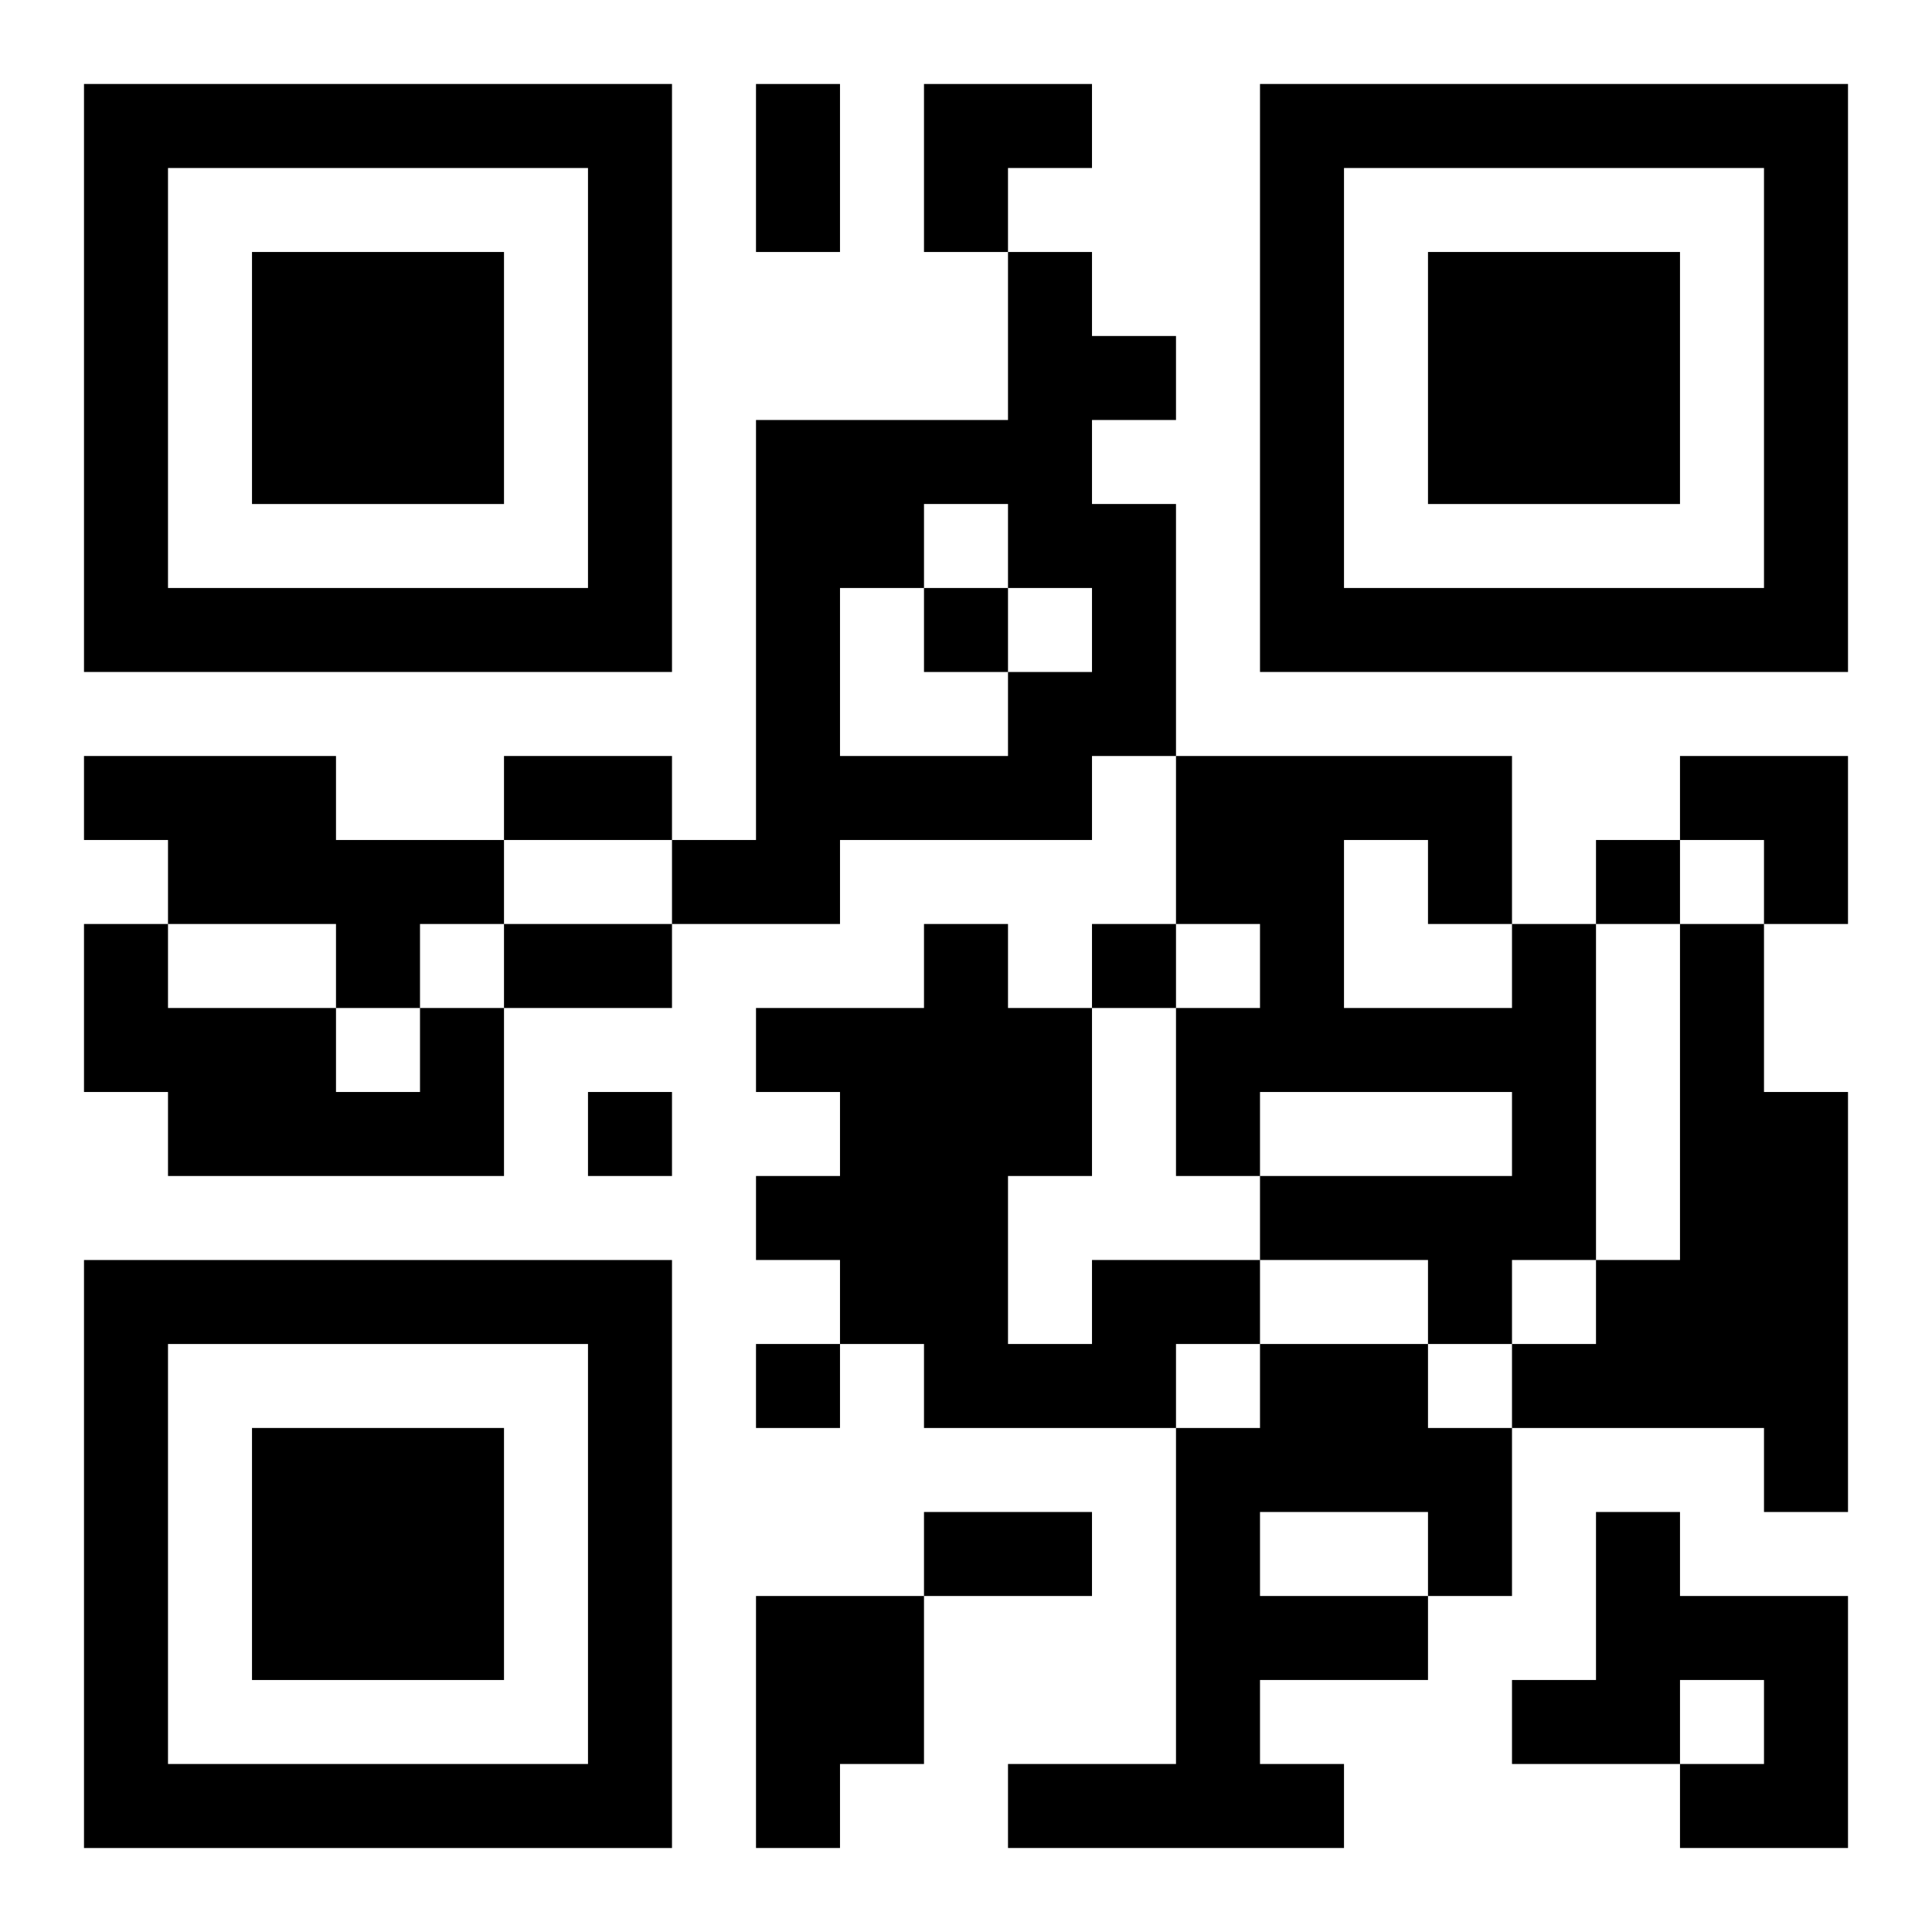
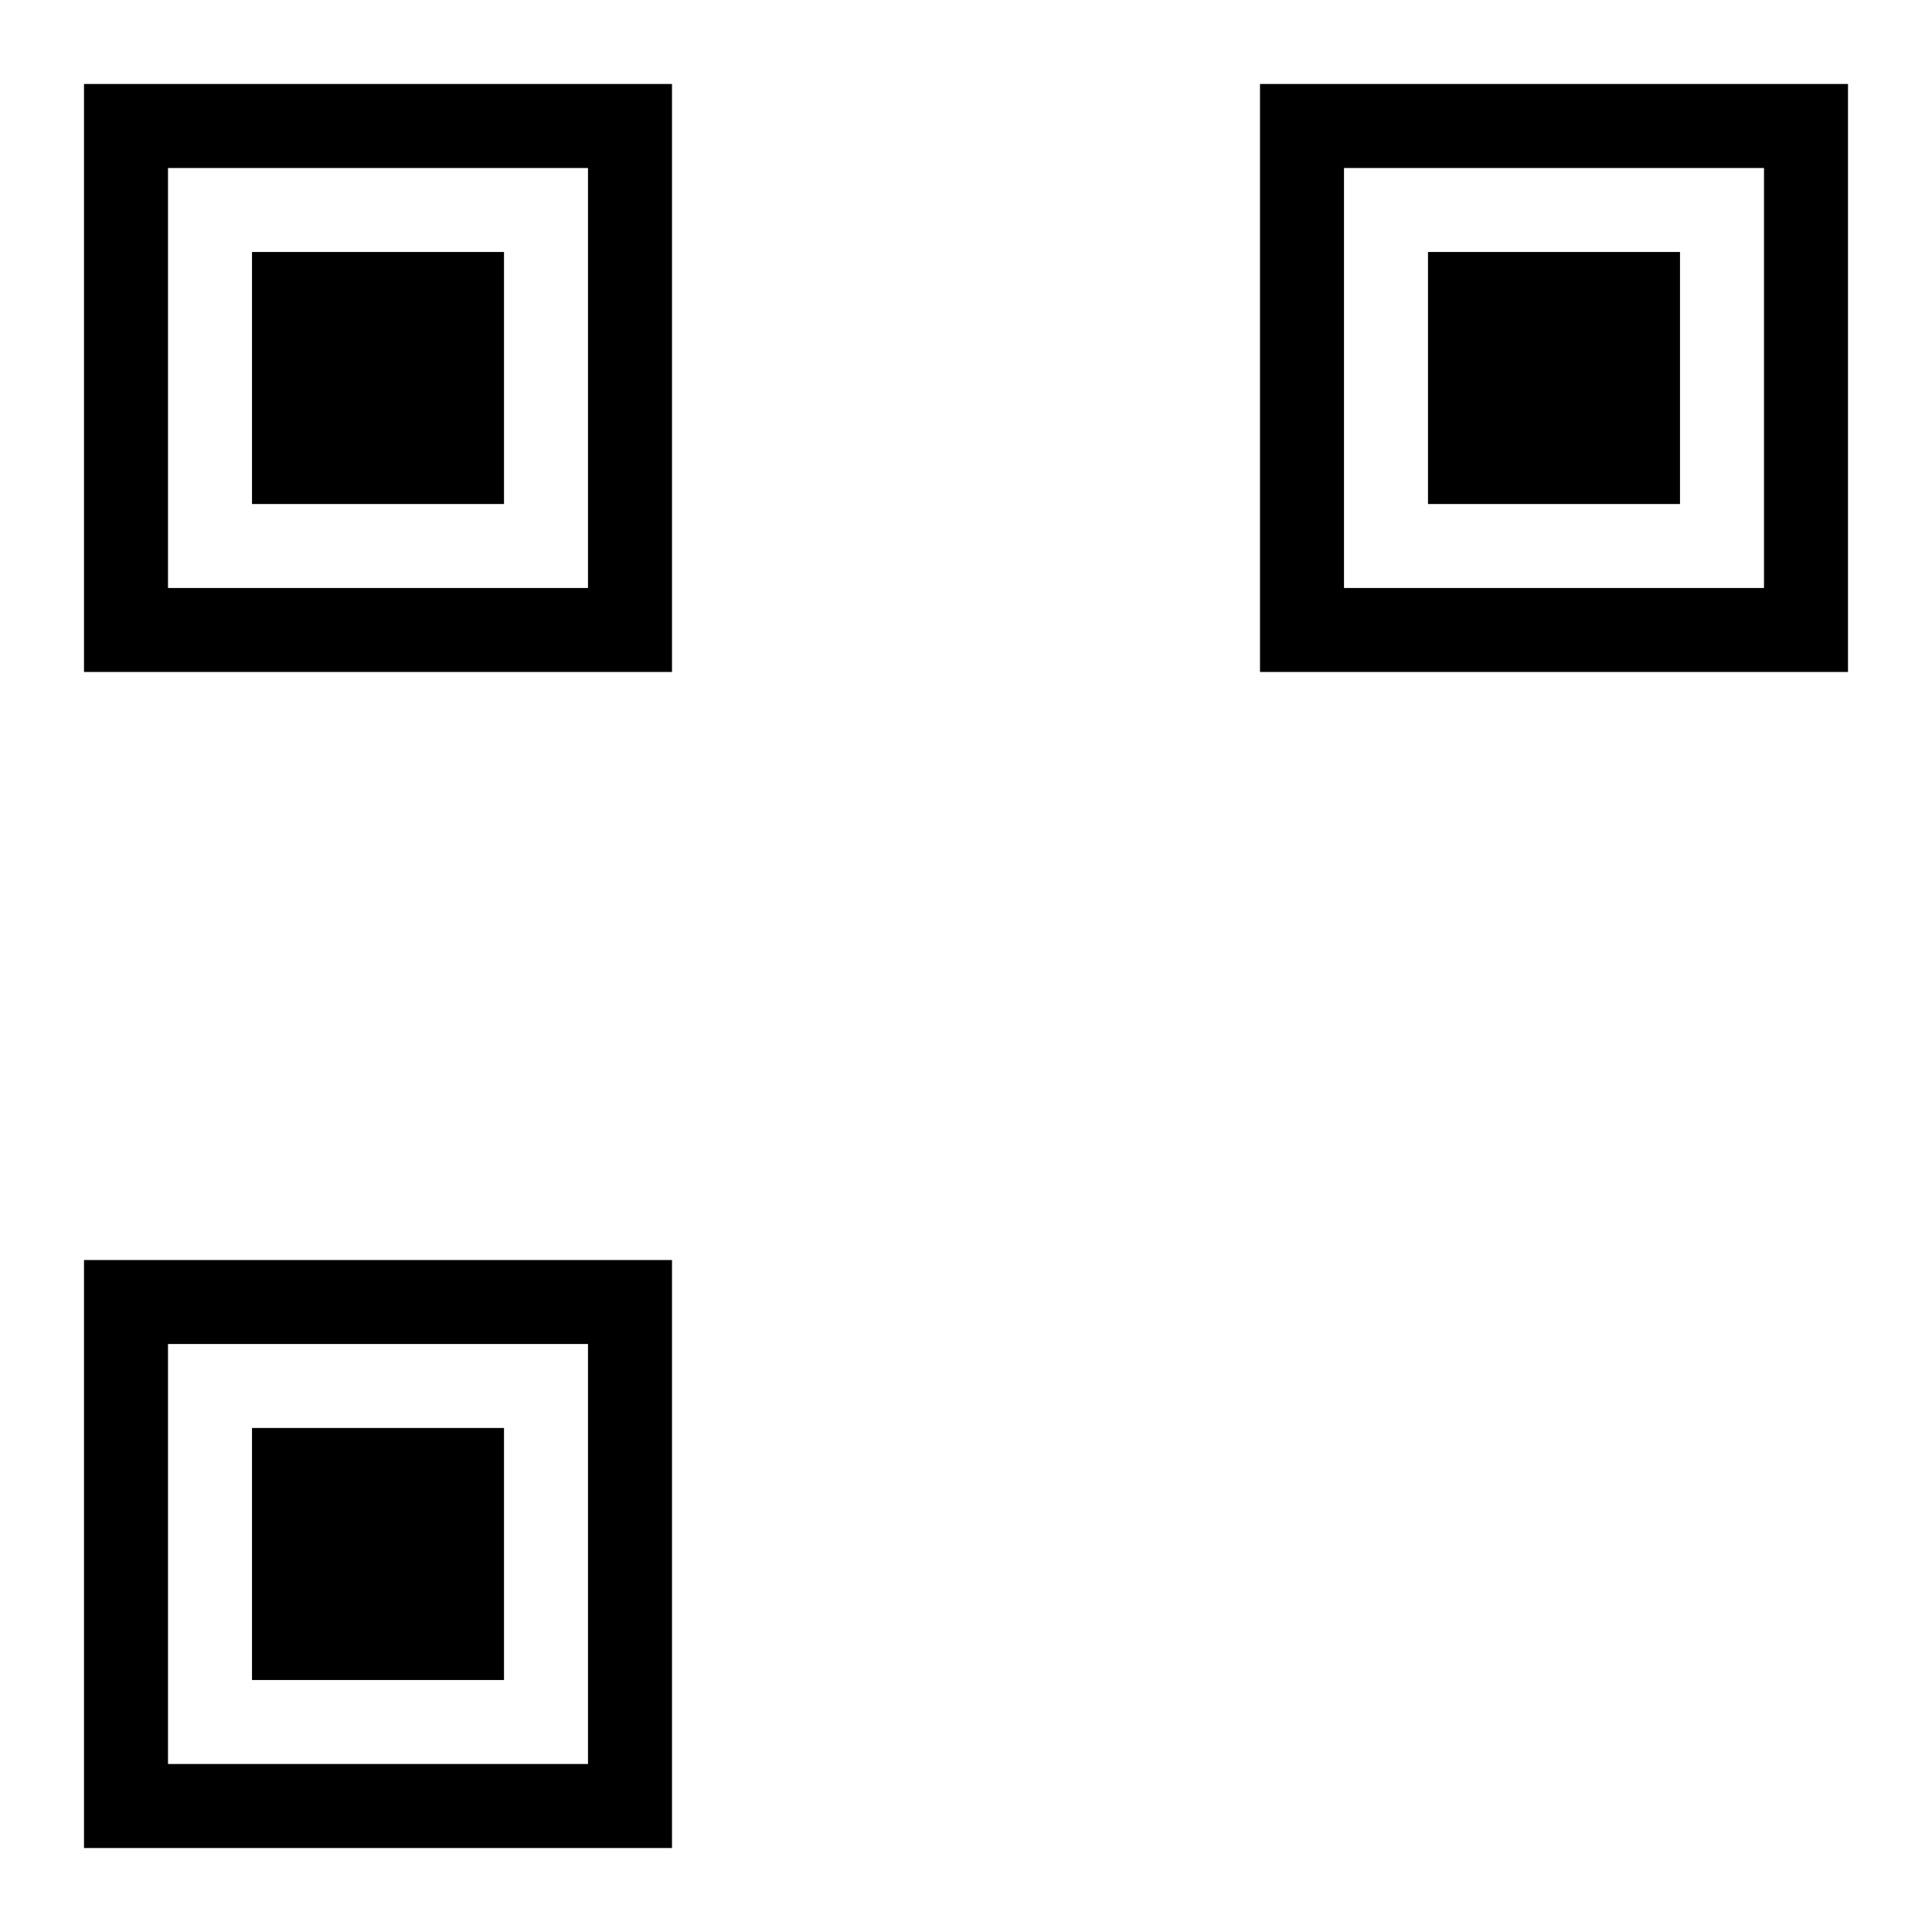
<svg xmlns="http://www.w3.org/2000/svg" xmlns:xlink="http://www.w3.org/1999/xlink" width="250" height="250" baseProfile="full" version="1.1" viewBox="-1 -1 23 23">
  <symbol id="a">
    <path d="m0 7v7h7v-7h-7zm1 1h5v5h-5v-5zm1 1v3h3v-3h-3z" />
  </symbol>
  <use y="-7" xlink:href="#a" />
  <use y="7" xlink:href="#a" />
  <use x="14" y="-7" xlink:href="#a" />
-   <path d="m11 2h1v1h1v1h-1v1h1v3h-1v1h-3v1h-2v-1h1v-5h3v-2m-1 3v1h-1v2h2v-1h1v-1h-1v-1h-1m-10 3h3v1h2v1h-1v1h-1v-1h-2v-1h-1v-1m17 2h1v4h-1v1h-1v-1h-2v-1h3v-1h-3v1h-1v-2h1v-1h-1v-2h4v2m-2-1v2h2v-1h-1v-1h-1m4 1h1v2h1v5h-1v-1h-3v-1h1v-1h1v-4m-15 1h1v2h-4v-1h-1v-2h1v1h2v1h1v-1m8 3h2v1h-1v1h-3v-1h-1v-1h-1v-1h1v-1h-1v-1h2v-1h1v1h1v2h-1v2h1v-1m2 1h2v1h1v2h-1v1h-2v1h1v1h-4v-1h2v-4h1v-1m0 2v1h2v-1h-2m4 0h1v1h2v3h-2v-1h1v-1h-1v1h-2v-1h1v-2m-10 1h2v2h-1v1h-1v-3m2-12v1h1v-1h-1m8 3v1h1v-1h-1m-6 1v1h1v-1h-1m-6 2v1h1v-1h-1m2 3v1h1v-1h-1m0-15h1v2h-1v-2m-3 8h2v1h-2v-1m0 2h2v1h-2v-1m5 7h2v1h-2v-1m0-17h2v1h-1v1h-1zm9 8h2v2h-1v-1h-1z" />
</svg>